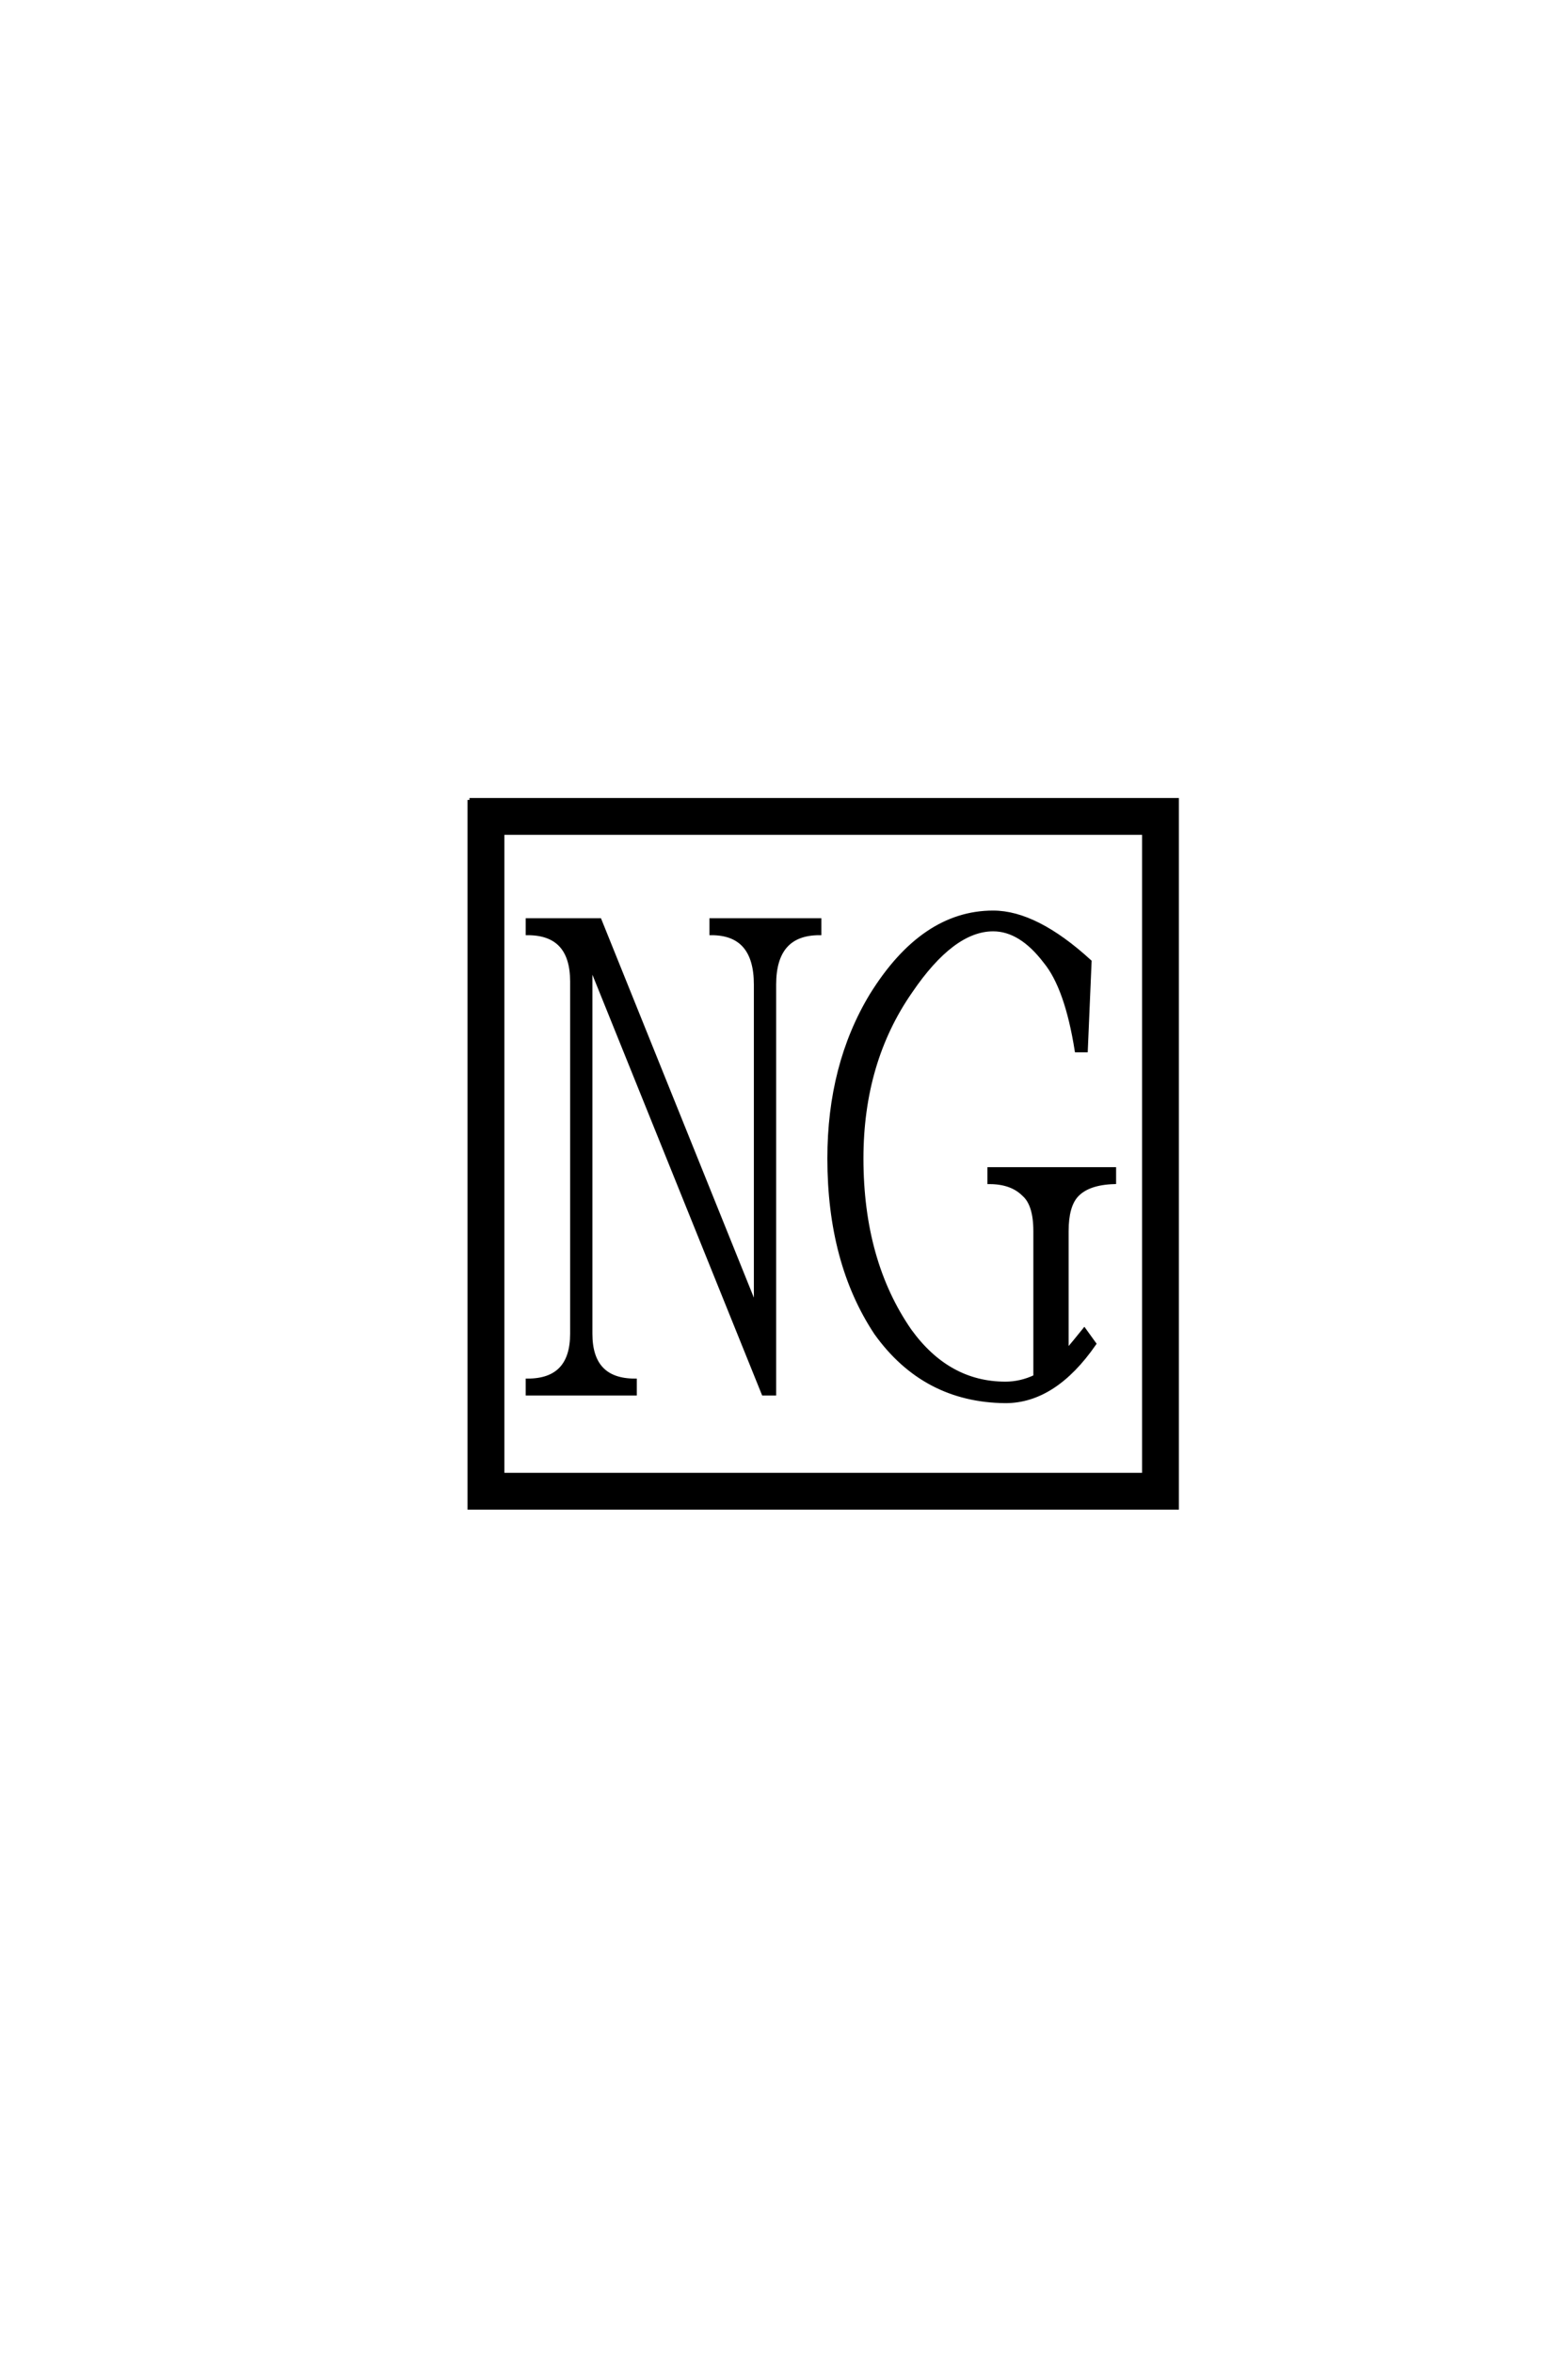
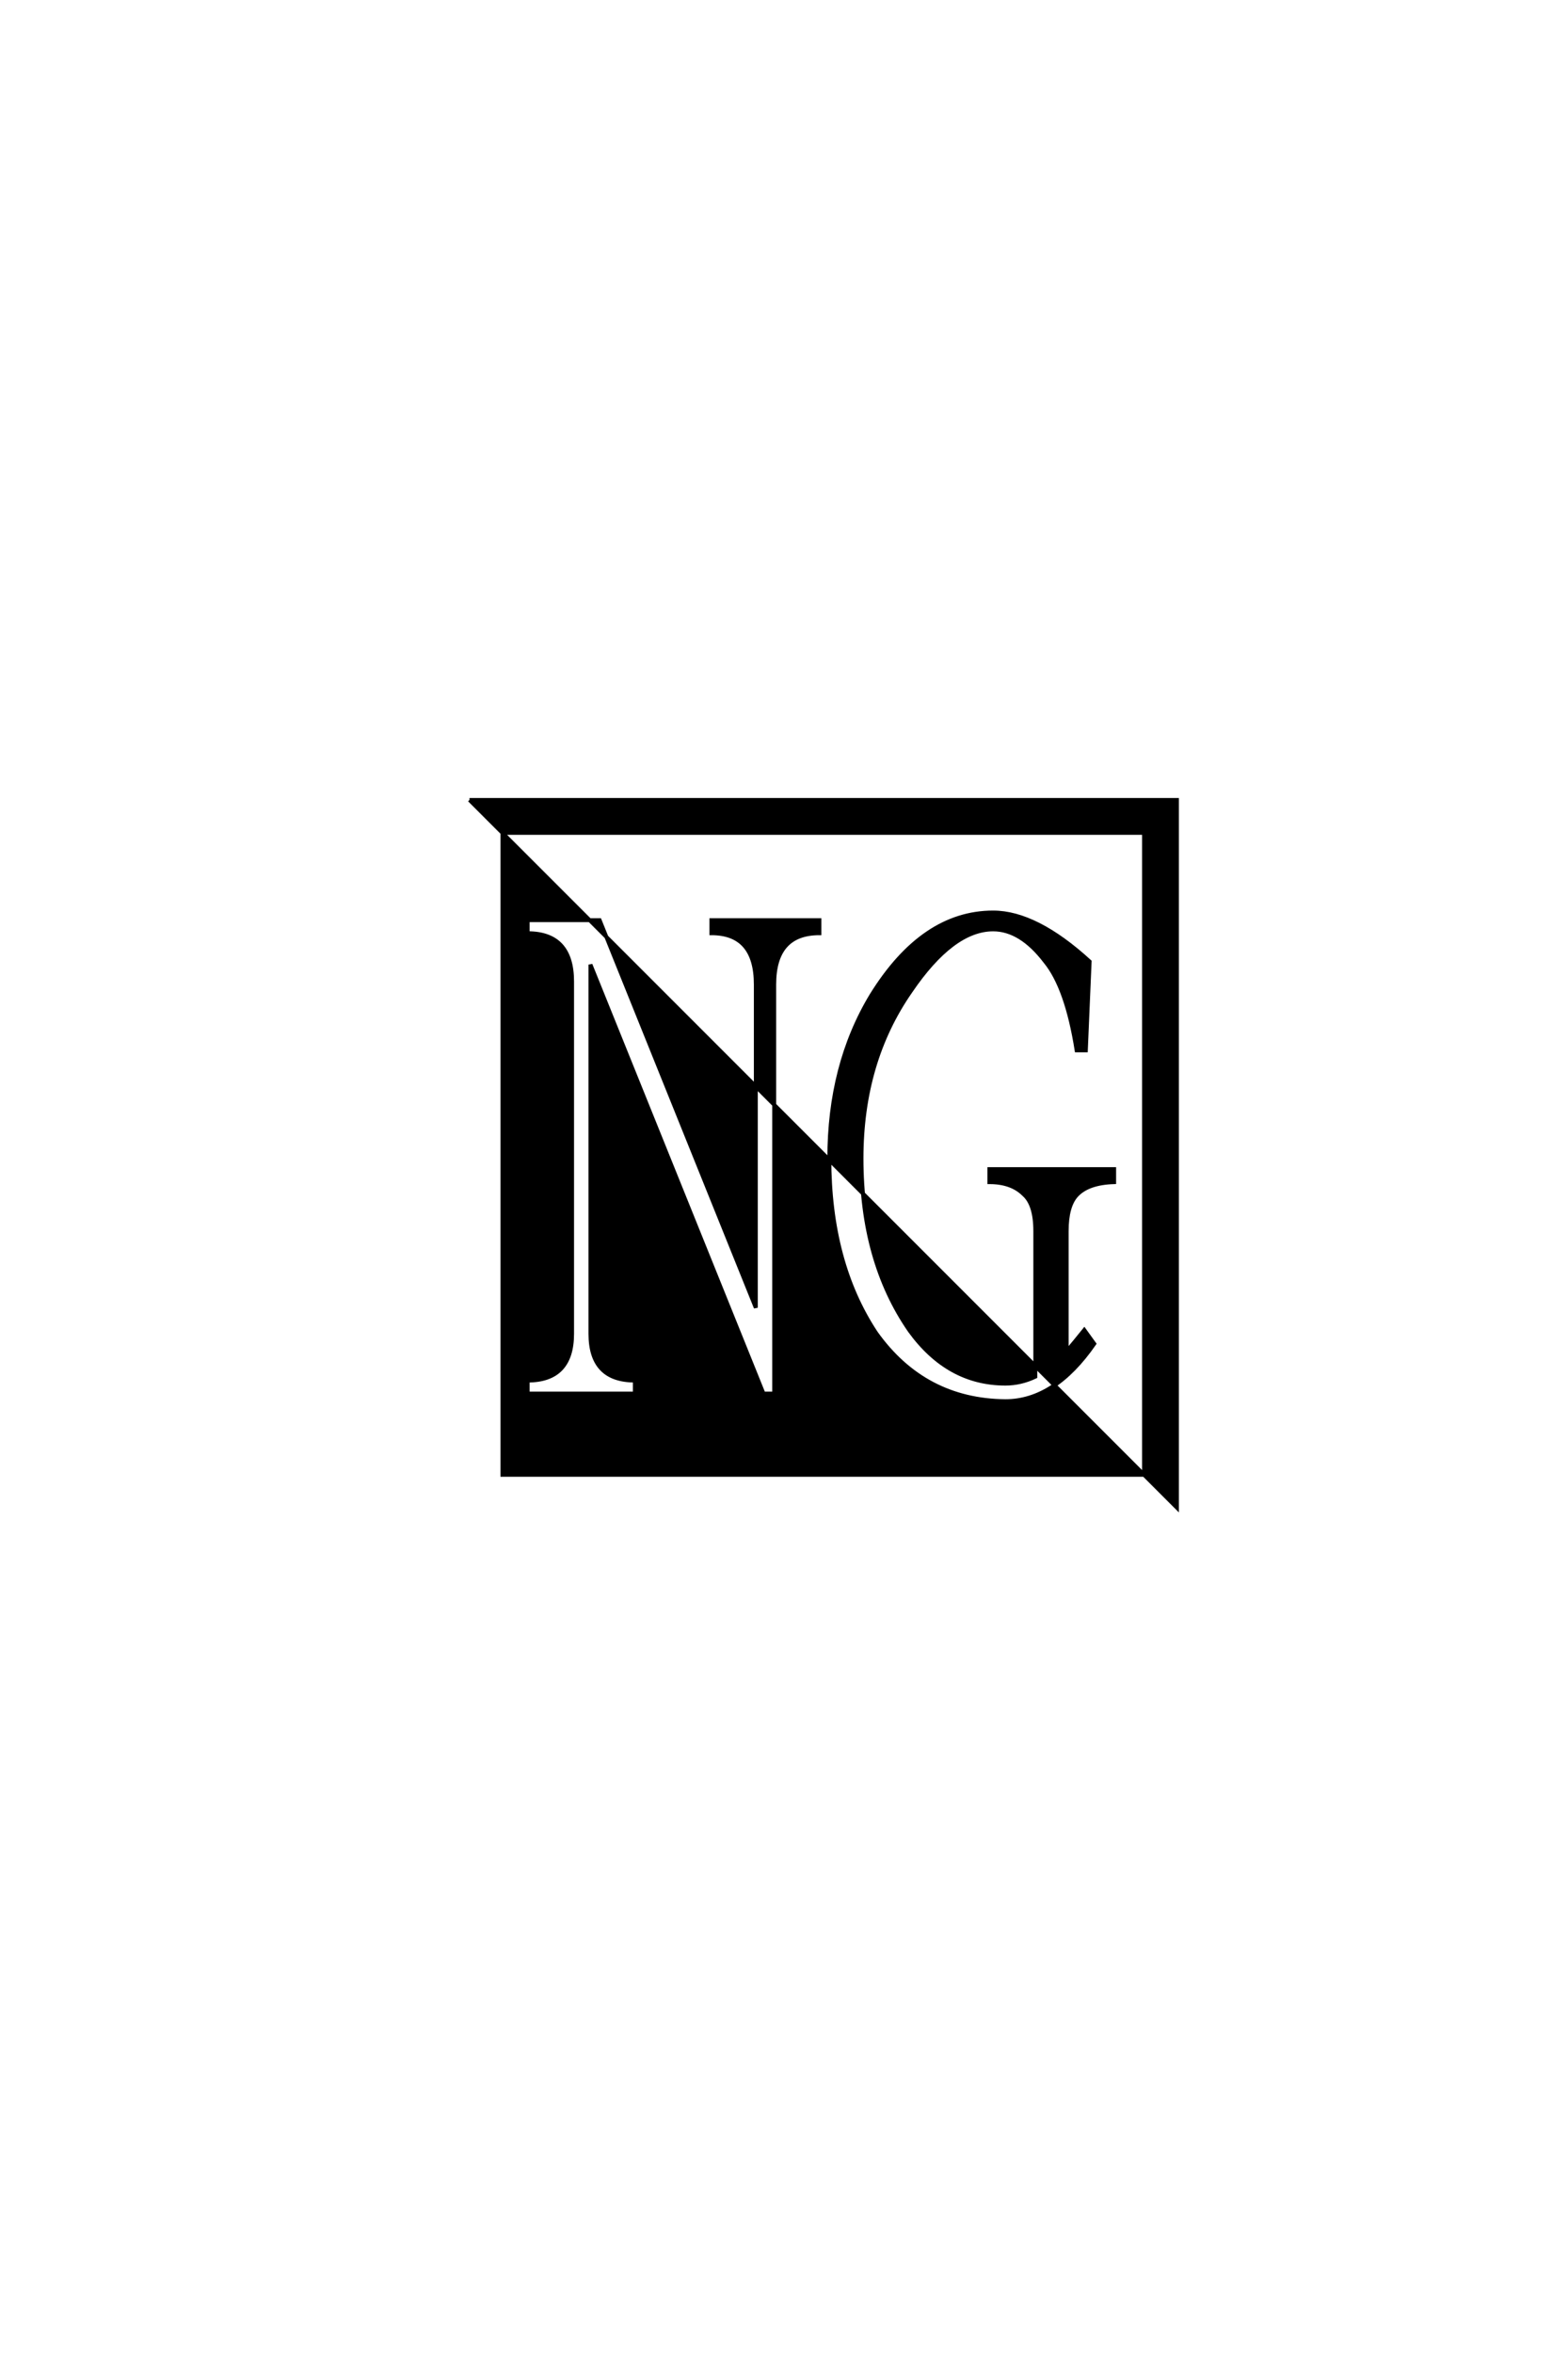
<svg xmlns="http://www.w3.org/2000/svg" version="1.0" width="40.0" height="60.0">
  <g transform="scale(0.1 -0.1) translate(110.0 -370.0)">
-     <path d="M40.625 29.891 Q40.625 17.969 51.953 17.969 L51.953 14.656 L24.609 14.656 L24.609 17.969 Q35.938 17.969 35.938 29.891 L35.938 119.734 Q35.938 132.031 24.609 132.031 L24.609 135.359 L42.969 135.359 L82.812 36.531 L82.812 118.953 Q82.812 132.031 71.484 132.031 L71.484 135.359 L99.031 135.359 L99.031 132.031 Q87.5 132.031 87.5 118.953 L87.5 14.656 L84.766 14.656 L40.625 124.031 L40.625 29.891 L40.625 29.891 M18.172 157.625 L18.172 -6.062 L181.844 -6.062 L181.844 157.625 L18.172 157.625 L18.172 157.625 M9.766 166.016 L190.234 166.016 L190.234 -14.453 L9.766 -14.453 L9.766 166.016 L9.766 166.016 M101.562 74.609 Q101.562 98.438 112.312 116.219 Q125.391 137.312 143.359 137.312 Q154.297 137.312 167.969 124.812 L167 102.156 L164.656 102.156 Q162.109 118.172 156.641 124.812 Q150.391 133.016 143.359 133.016 Q133.016 133.016 122.266 117.188 Q109.766 99.219 109.766 74.609 Q109.766 48.438 122.078 30.672 Q131.844 17.188 146.484 17.188 Q150.391 17.188 154.109 18.953 L154.109 56.062 Q154.109 62.891 151.172 65.438 Q148.047 68.562 142.391 68.562 L142.391 71.875 L174.219 71.875 L174.219 68.562 Q167.578 68.359 164.656 65.234 Q162.109 62.5 162.109 56.062 L162.109 25.391 Q164.266 27.938 166.609 30.859 L169.141 27.344 Q158.984 12.703 146.484 12.703 Q125.781 12.891 113.484 30.078 Q101.562 48.047 101.562 74.609 " style="fill: #000000; stroke: #000000" />
+     <path d="M40.625 29.891 Q40.625 17.969 51.953 17.969 L51.953 14.656 L24.609 14.656 L24.609 17.969 Q35.938 17.969 35.938 29.891 L35.938 119.734 Q35.938 132.031 24.609 132.031 L24.609 135.359 L42.969 135.359 L82.812 36.531 L82.812 118.953 Q82.812 132.031 71.484 132.031 L71.484 135.359 L99.031 135.359 L99.031 132.031 Q87.5 132.031 87.5 118.953 L87.5 14.656 L84.766 14.656 L40.625 124.031 L40.625 29.891 L40.625 29.891 M18.172 157.625 L18.172 -6.062 L181.844 -6.062 L181.844 157.625 L18.172 157.625 L18.172 157.625 M9.766 166.016 L190.234 166.016 L190.234 -14.453 L9.766 166.016 L9.766 166.016 M101.562 74.609 Q101.562 98.438 112.312 116.219 Q125.391 137.312 143.359 137.312 Q154.297 137.312 167.969 124.812 L167 102.156 L164.656 102.156 Q162.109 118.172 156.641 124.812 Q150.391 133.016 143.359 133.016 Q133.016 133.016 122.266 117.188 Q109.766 99.219 109.766 74.609 Q109.766 48.438 122.078 30.672 Q131.844 17.188 146.484 17.188 Q150.391 17.188 154.109 18.953 L154.109 56.062 Q154.109 62.891 151.172 65.438 Q148.047 68.562 142.391 68.562 L142.391 71.875 L174.219 71.875 L174.219 68.562 Q167.578 68.359 164.656 65.234 Q162.109 62.5 162.109 56.062 L162.109 25.391 Q164.266 27.938 166.609 30.859 L169.141 27.344 Q158.984 12.703 146.484 12.703 Q125.781 12.891 113.484 30.078 Q101.562 48.047 101.562 74.609 " style="fill: #000000; stroke: #000000" />
  </g>
</svg>